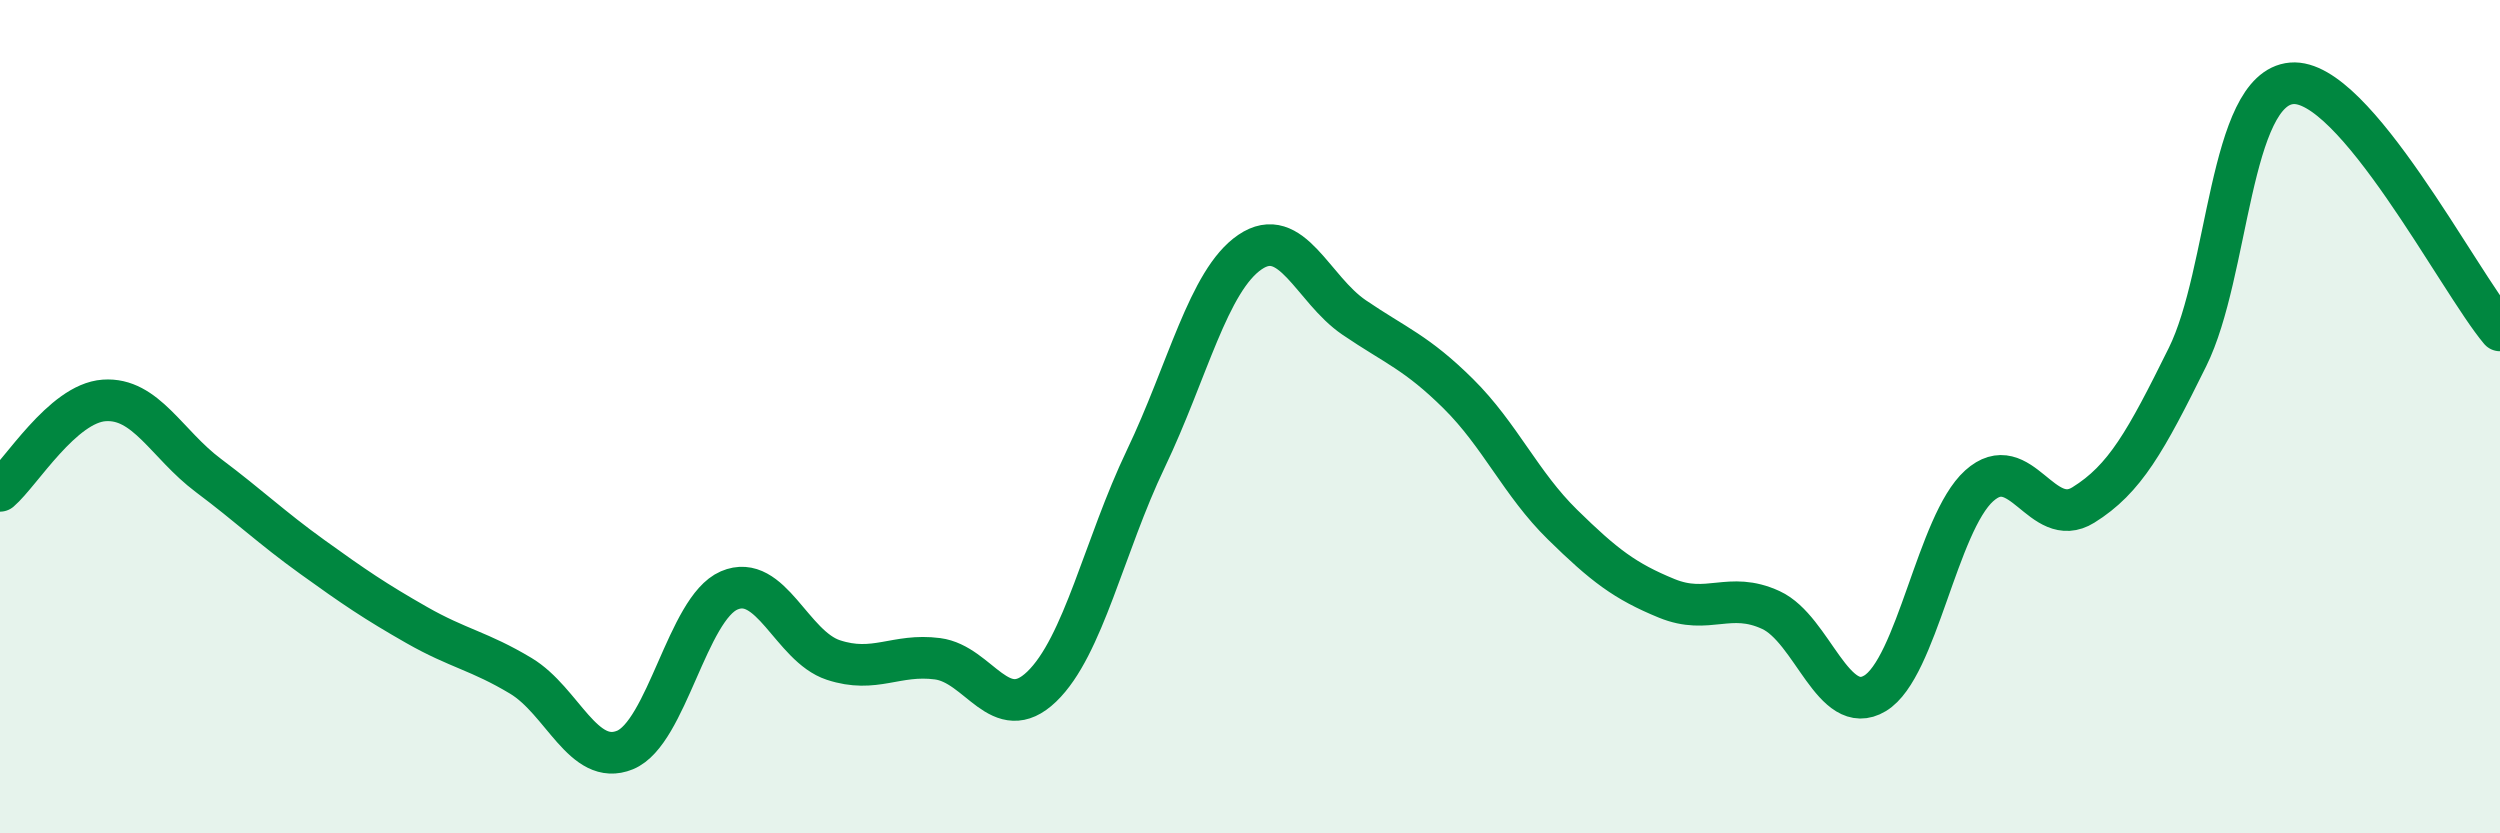
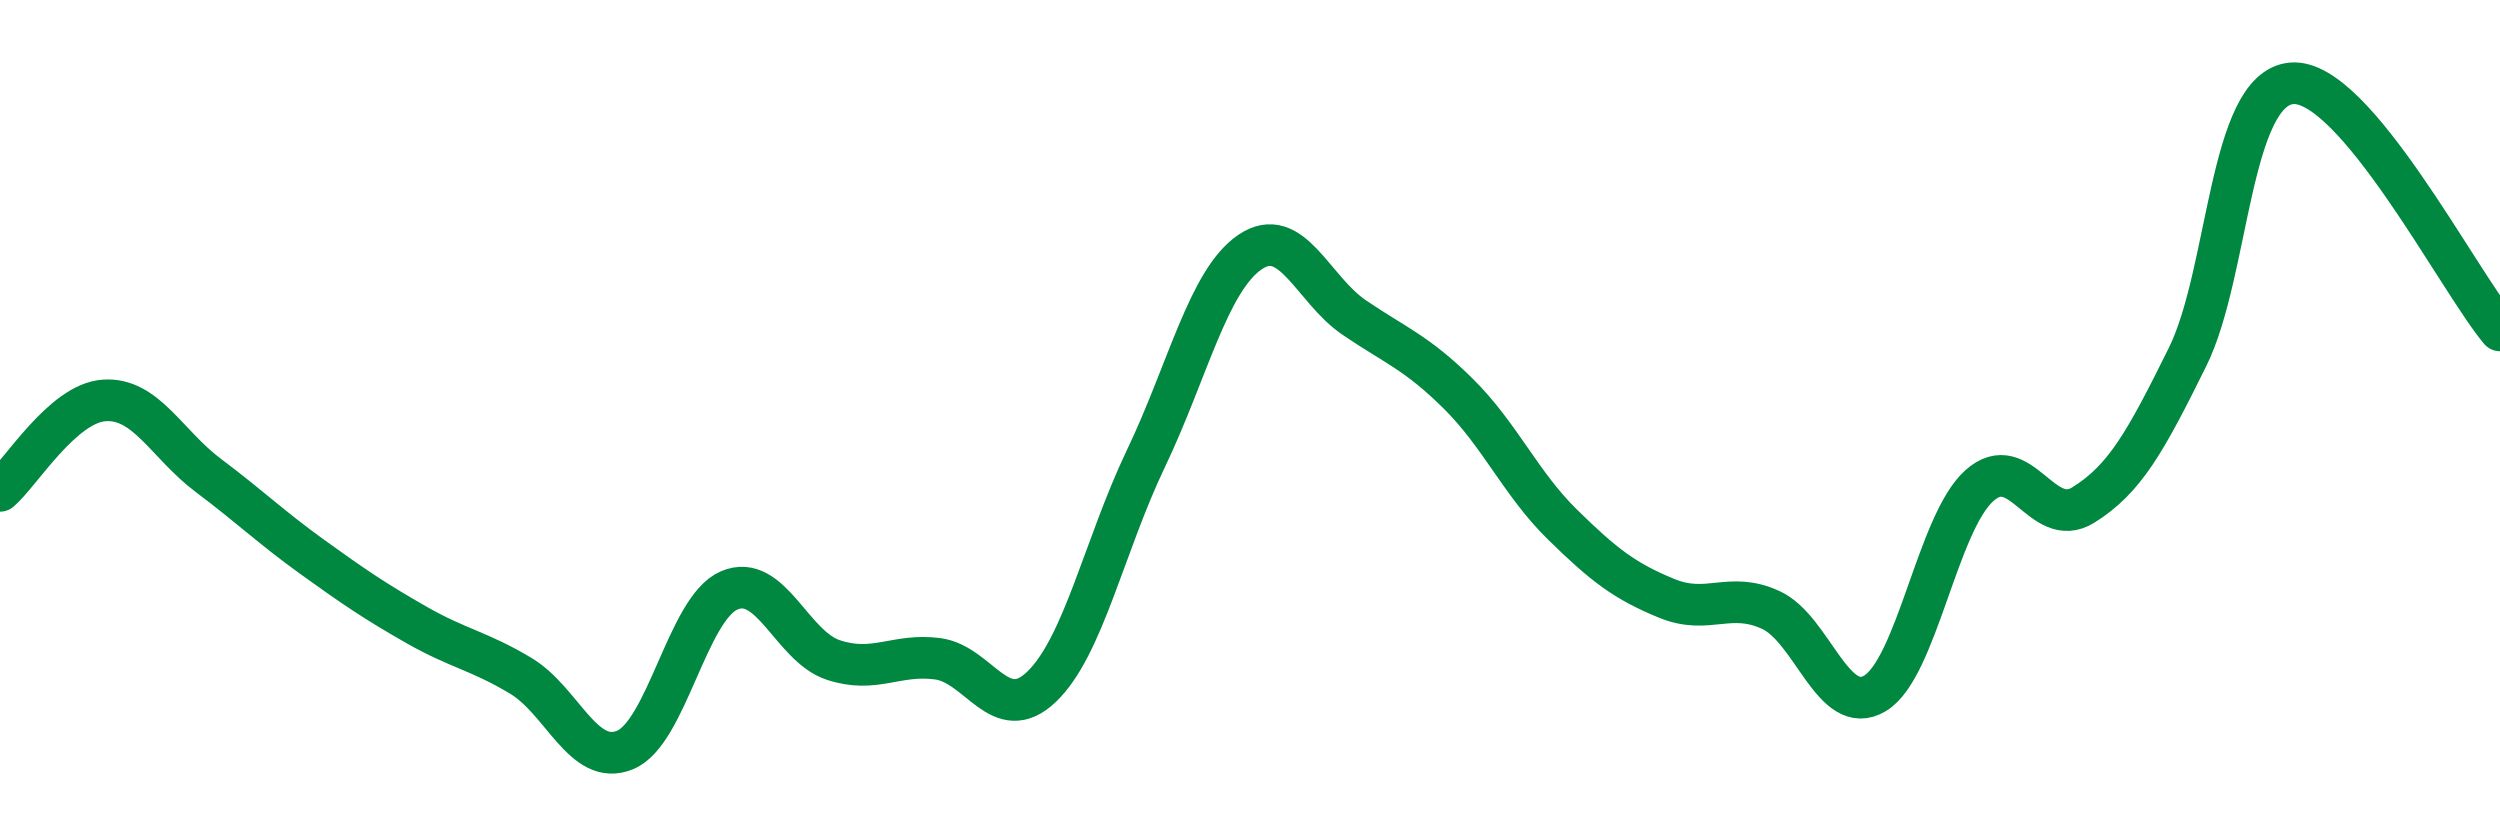
<svg xmlns="http://www.w3.org/2000/svg" width="60" height="20" viewBox="0 0 60 20">
-   <path d="M 0,11.78 C 0.5,11.35 1.5,9.68 2.5,9.61 C 3.5,9.54 4,10.66 5,11.41 C 6,12.16 6.5,12.65 7.5,13.37 C 8.5,14.09 9,14.43 10,15 C 11,15.57 11.5,15.62 12.5,16.22 C 13.5,16.82 14,18.41 15,18 C 16,17.59 16.5,14.6 17.5,14.17 C 18.5,13.74 19,15.51 20,15.84 C 21,16.17 21.5,15.68 22.5,15.81 C 23.5,15.94 24,17.44 25,16.48 C 26,15.52 26.5,13.1 27.5,11.01 C 28.5,8.92 29,6.73 30,6.05 C 31,5.37 31.5,6.94 32.5,7.62 C 33.5,8.3 34,8.46 35,9.45 C 36,10.44 36.5,11.61 37.5,12.59 C 38.5,13.57 39,13.95 40,14.36 C 41,14.77 41.5,14.18 42.5,14.64 C 43.5,15.1 44,17.24 45,16.64 C 46,16.04 46.5,12.56 47.5,11.66 C 48.5,10.76 49,12.74 50,12.12 C 51,11.5 51.5,10.59 52.5,8.57 C 53.5,6.55 53.5,2.13 55,2 C 56.5,1.87 59,6.74 60,7.93L60 20L0 20Z" fill="#008740" opacity="0.1" stroke-linecap="round" stroke-linejoin="round" />
  <path d="M 0,11.78 C 0.5,11.35 1.5,9.68 2.5,9.61 C 3.5,9.54 4,10.66 5,11.41 C 6,12.16 6.5,12.65 7.5,13.37 C 8.5,14.09 9,14.43 10,15 C 11,15.57 11.5,15.62 12.5,16.22 C 13.5,16.82 14,18.41 15,18 C 16,17.59 16.5,14.6 17.5,14.17 C 18.5,13.74 19,15.51 20,15.84 C 21,16.17 21.5,15.68 22.5,15.81 C 23.5,15.94 24,17.44 25,16.48 C 26,15.52 26.5,13.1 27.5,11.01 C 28.5,8.92 29,6.73 30,6.05 C 31,5.37 31.5,6.94 32.5,7.62 C 33.5,8.3 34,8.46 35,9.45 C 36,10.44 36.5,11.61 37.5,12.59 C 38.5,13.57 39,13.95 40,14.36 C 41,14.77 41.5,14.18 42.5,14.64 C 43.5,15.1 44,17.24 45,16.64 C 46,16.04 46.5,12.56 47.5,11.66 C 48.5,10.76 49,12.74 50,12.12 C 51,11.5 51.5,10.59 52.5,8.57 C 53.5,6.55 53.5,2.13 55,2 C 56.5,1.87 59,6.74 60,7.93" stroke="#008740" stroke-width="1" fill="none" stroke-linecap="round" stroke-linejoin="round" />
</svg>